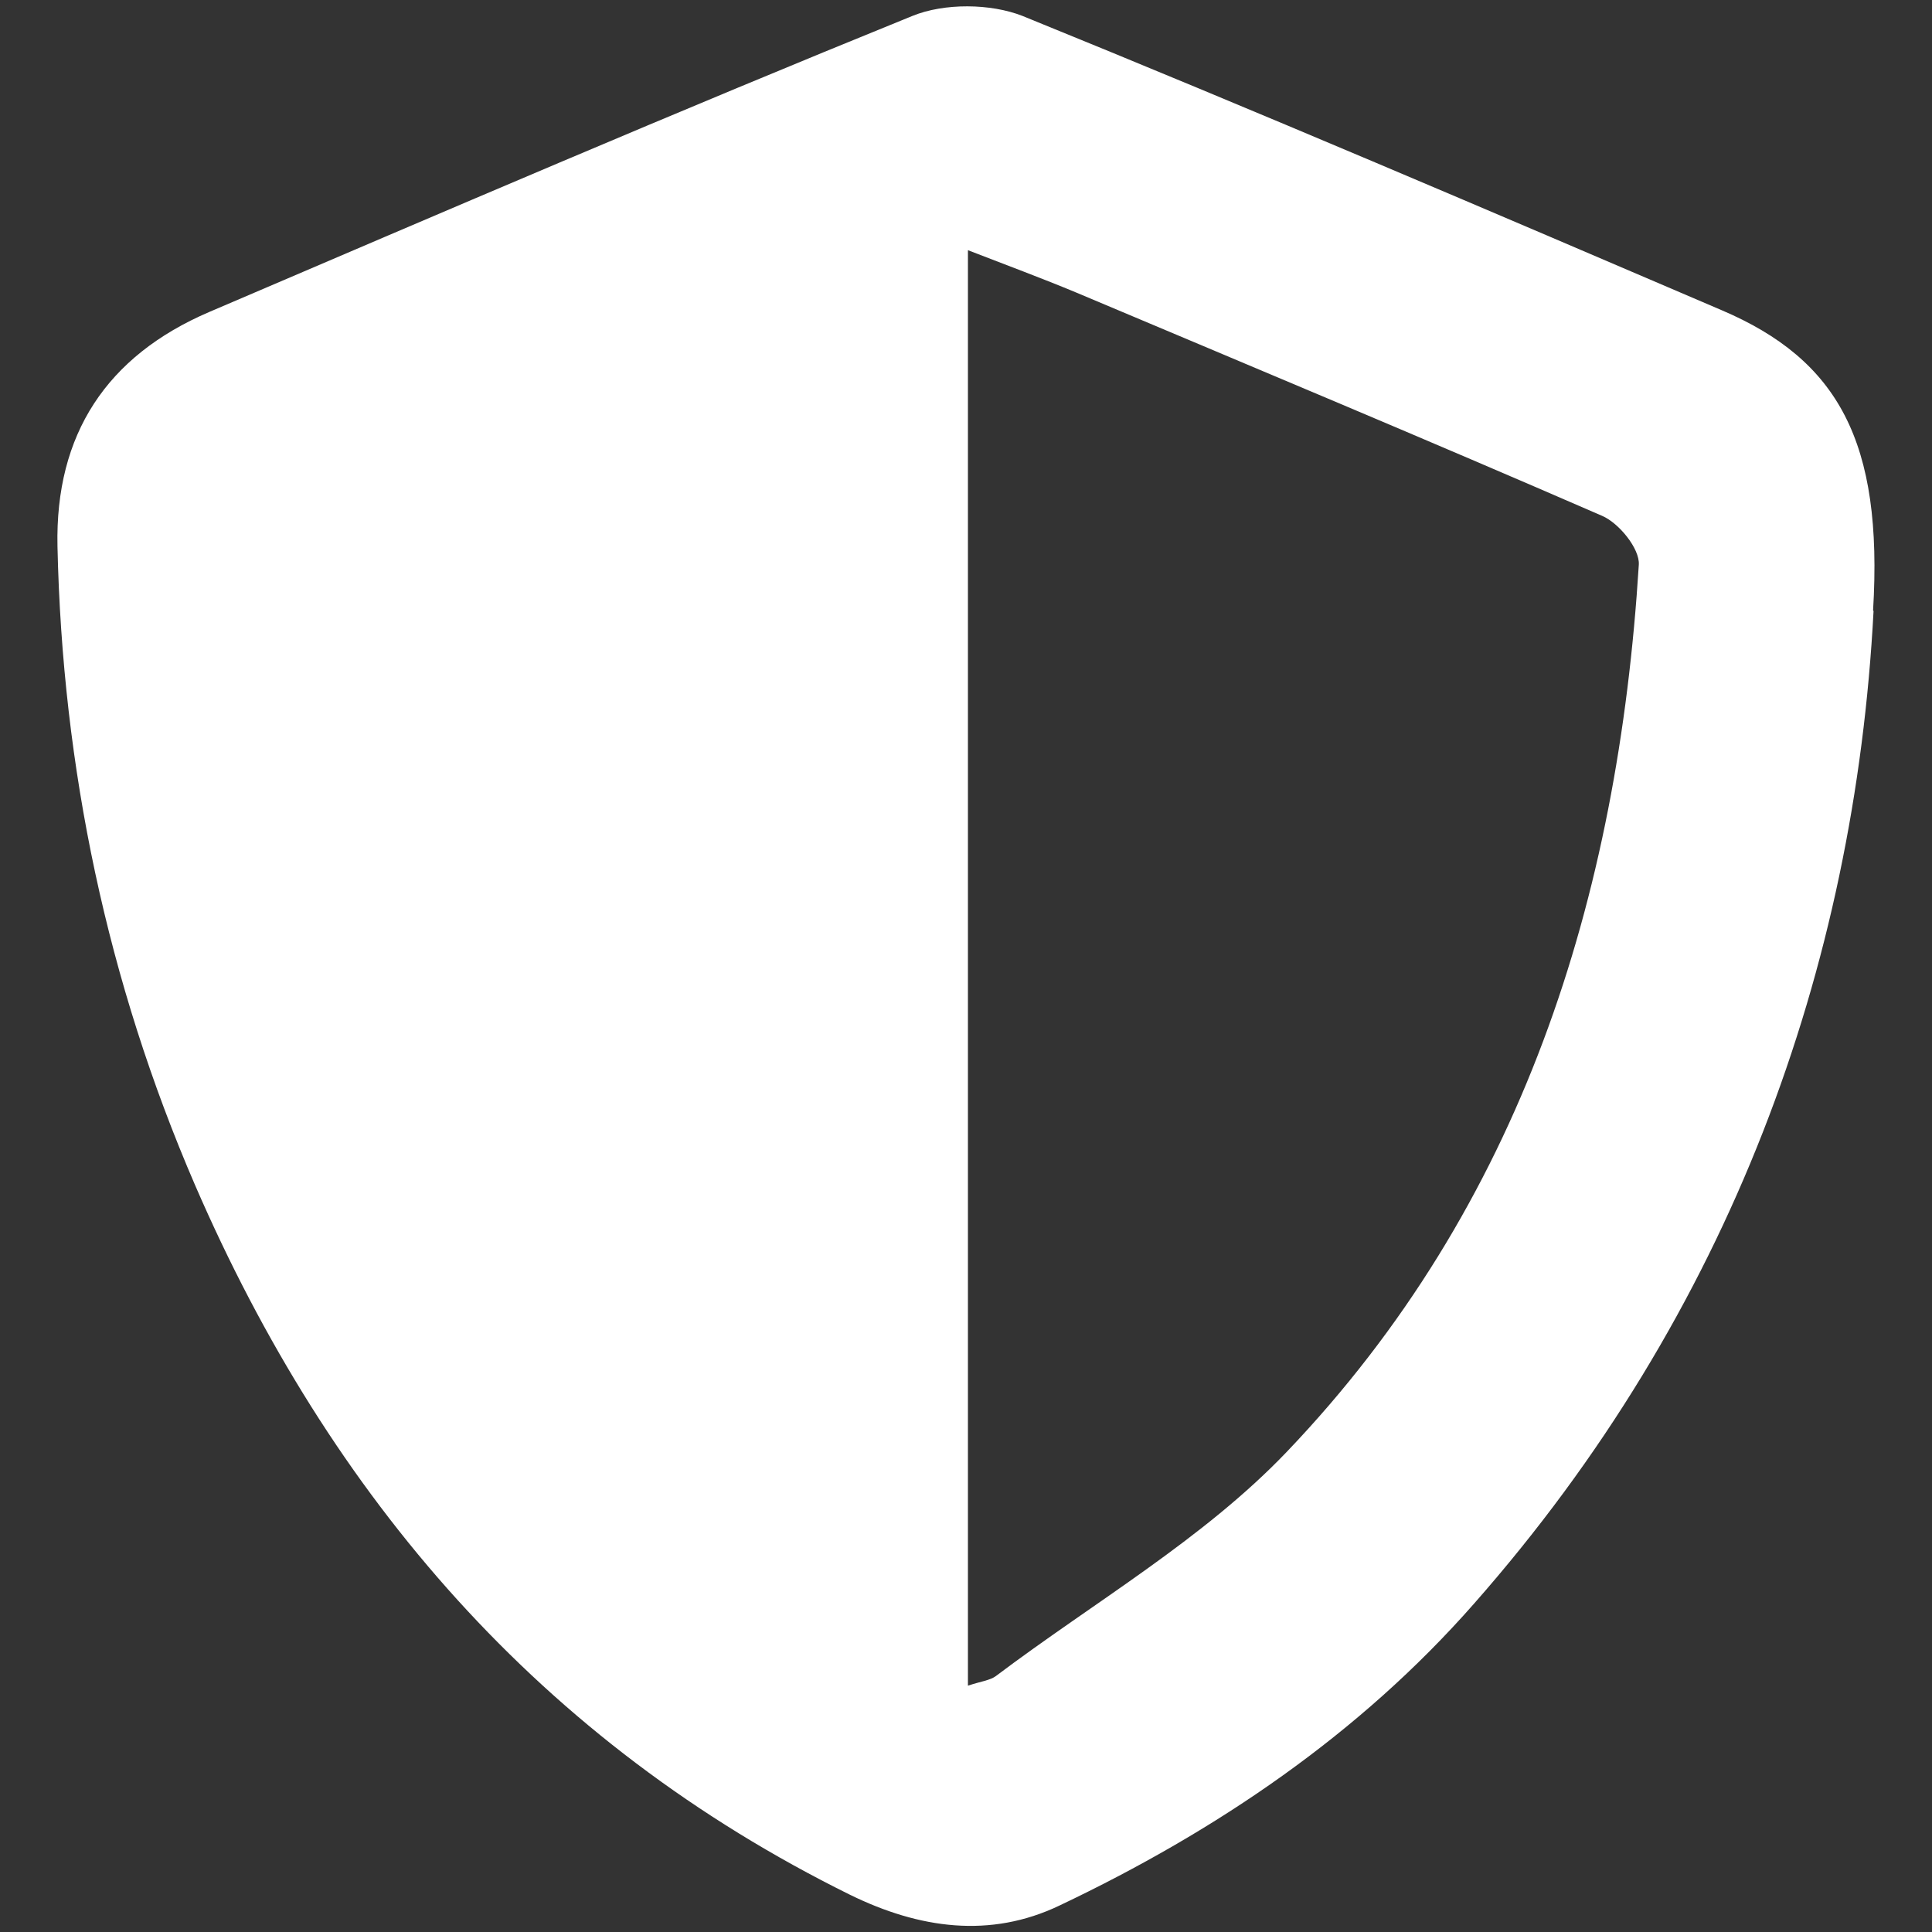
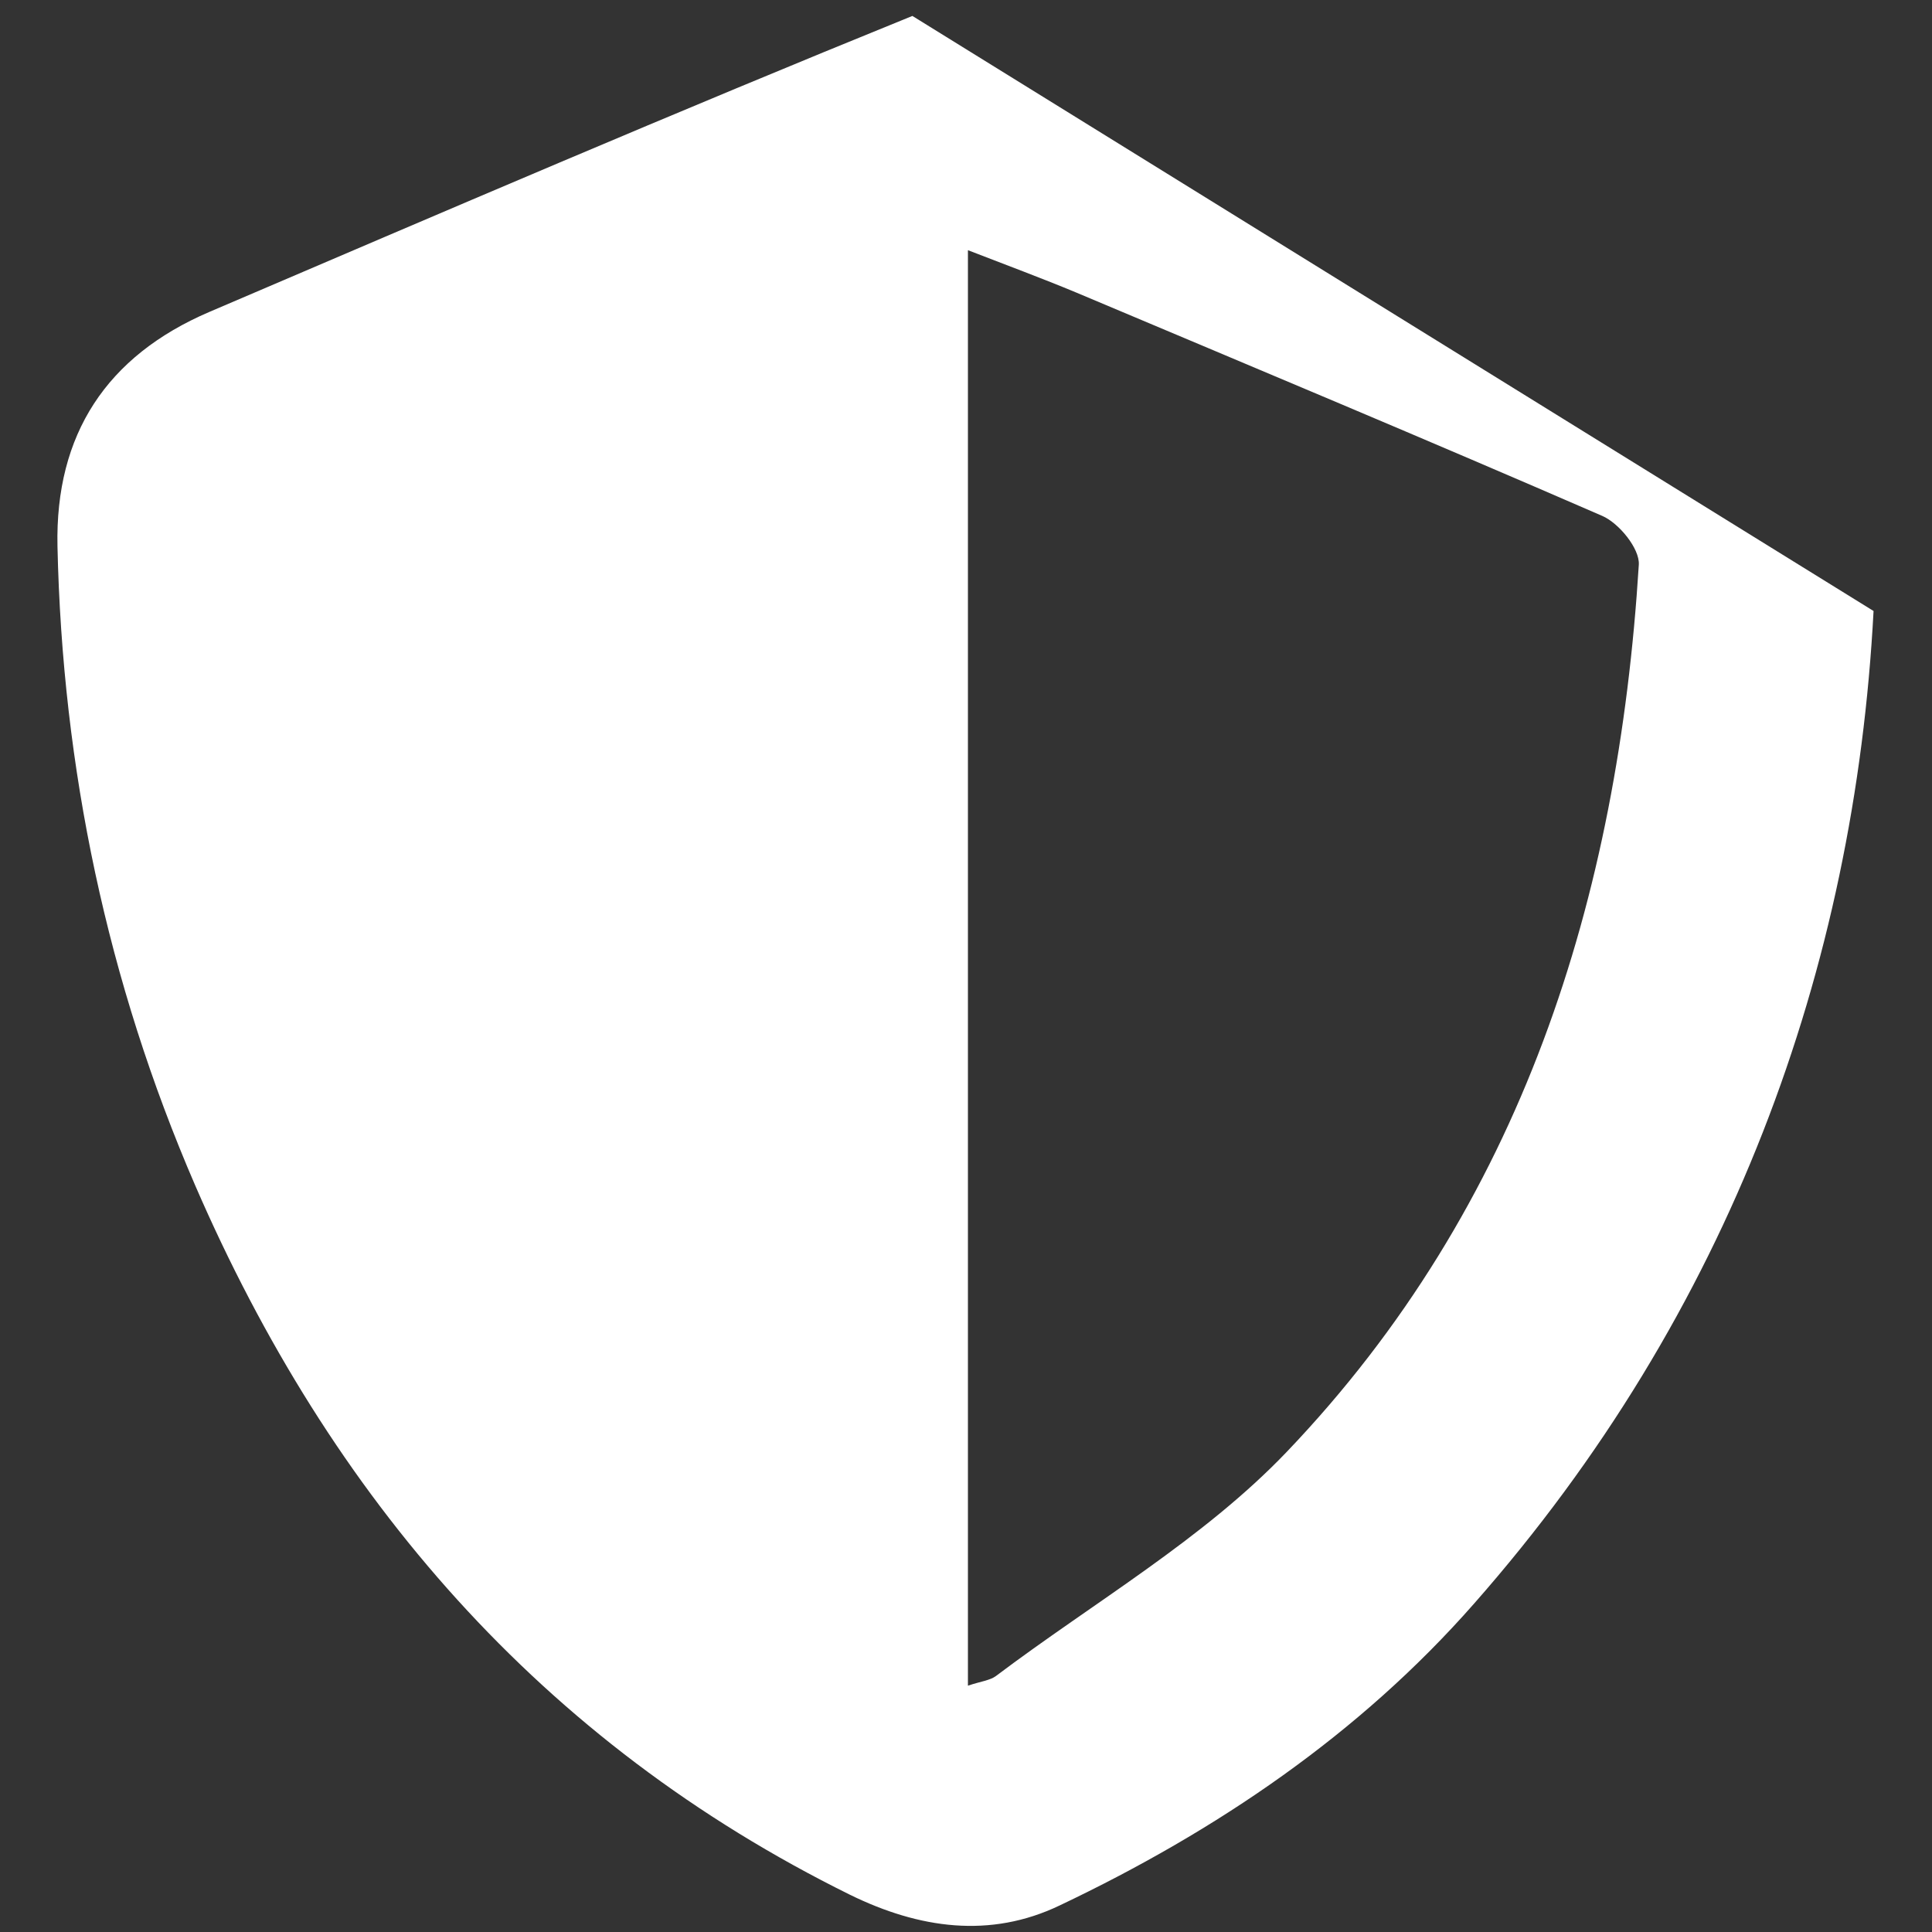
<svg xmlns="http://www.w3.org/2000/svg" id="Capa_1" viewBox="0 0 40 40">
  <rect x="0" y="0" width="40" height="40" fill="#333333" stroke="none" />
  <defs>
    <style>.cls-1{fill:#fff;}</style>
  </defs>
-   <path class="cls-1" d="M38.79,12.65c-.39,7.39-2.96,14.52-8.27,20.55-2.38,2.71-5.34,4.71-8.58,6.25-1.44,.69-2.91,.48-4.34-.22-6.4-3.16-10.76-8.23-13.56-14.69-1.82-4.21-2.75-8.64-2.85-13.23-.05-2.32,1.02-3.94,3.14-4.85C9.17,4.39,14.01,2.31,18.89,.33c.66-.27,1.62-.26,2.28,0,4.85,1.97,9.66,4.03,14.47,6.09,2.42,1.03,3.35,2.73,3.14,6.22Zm-18.75,22.25c.27-.09,.46-.11,.58-.2,2.03-1.53,4.29-2.83,6.02-4.64,4.87-5.1,6.86-11.46,7.29-18.37,.02-.33-.41-.86-.76-1.01-3.61-1.57-7.25-3.09-10.88-4.62-.72-.3-1.45-.57-2.25-.88v29.72Z" />
+   <path class="cls-1" d="M38.79,12.65c-.39,7.39-2.96,14.52-8.27,20.55-2.38,2.71-5.34,4.71-8.58,6.25-1.44,.69-2.91,.48-4.34-.22-6.4-3.16-10.76-8.23-13.56-14.69-1.82-4.21-2.75-8.64-2.85-13.23-.05-2.32,1.02-3.94,3.14-4.85C9.17,4.39,14.01,2.31,18.89,.33Zm-18.75,22.25c.27-.09,.46-.11,.58-.2,2.03-1.53,4.29-2.83,6.02-4.64,4.87-5.1,6.86-11.46,7.29-18.37,.02-.33-.41-.86-.76-1.01-3.61-1.57-7.25-3.09-10.88-4.62-.72-.3-1.45-.57-2.25-.88v29.72Z" />
</svg>